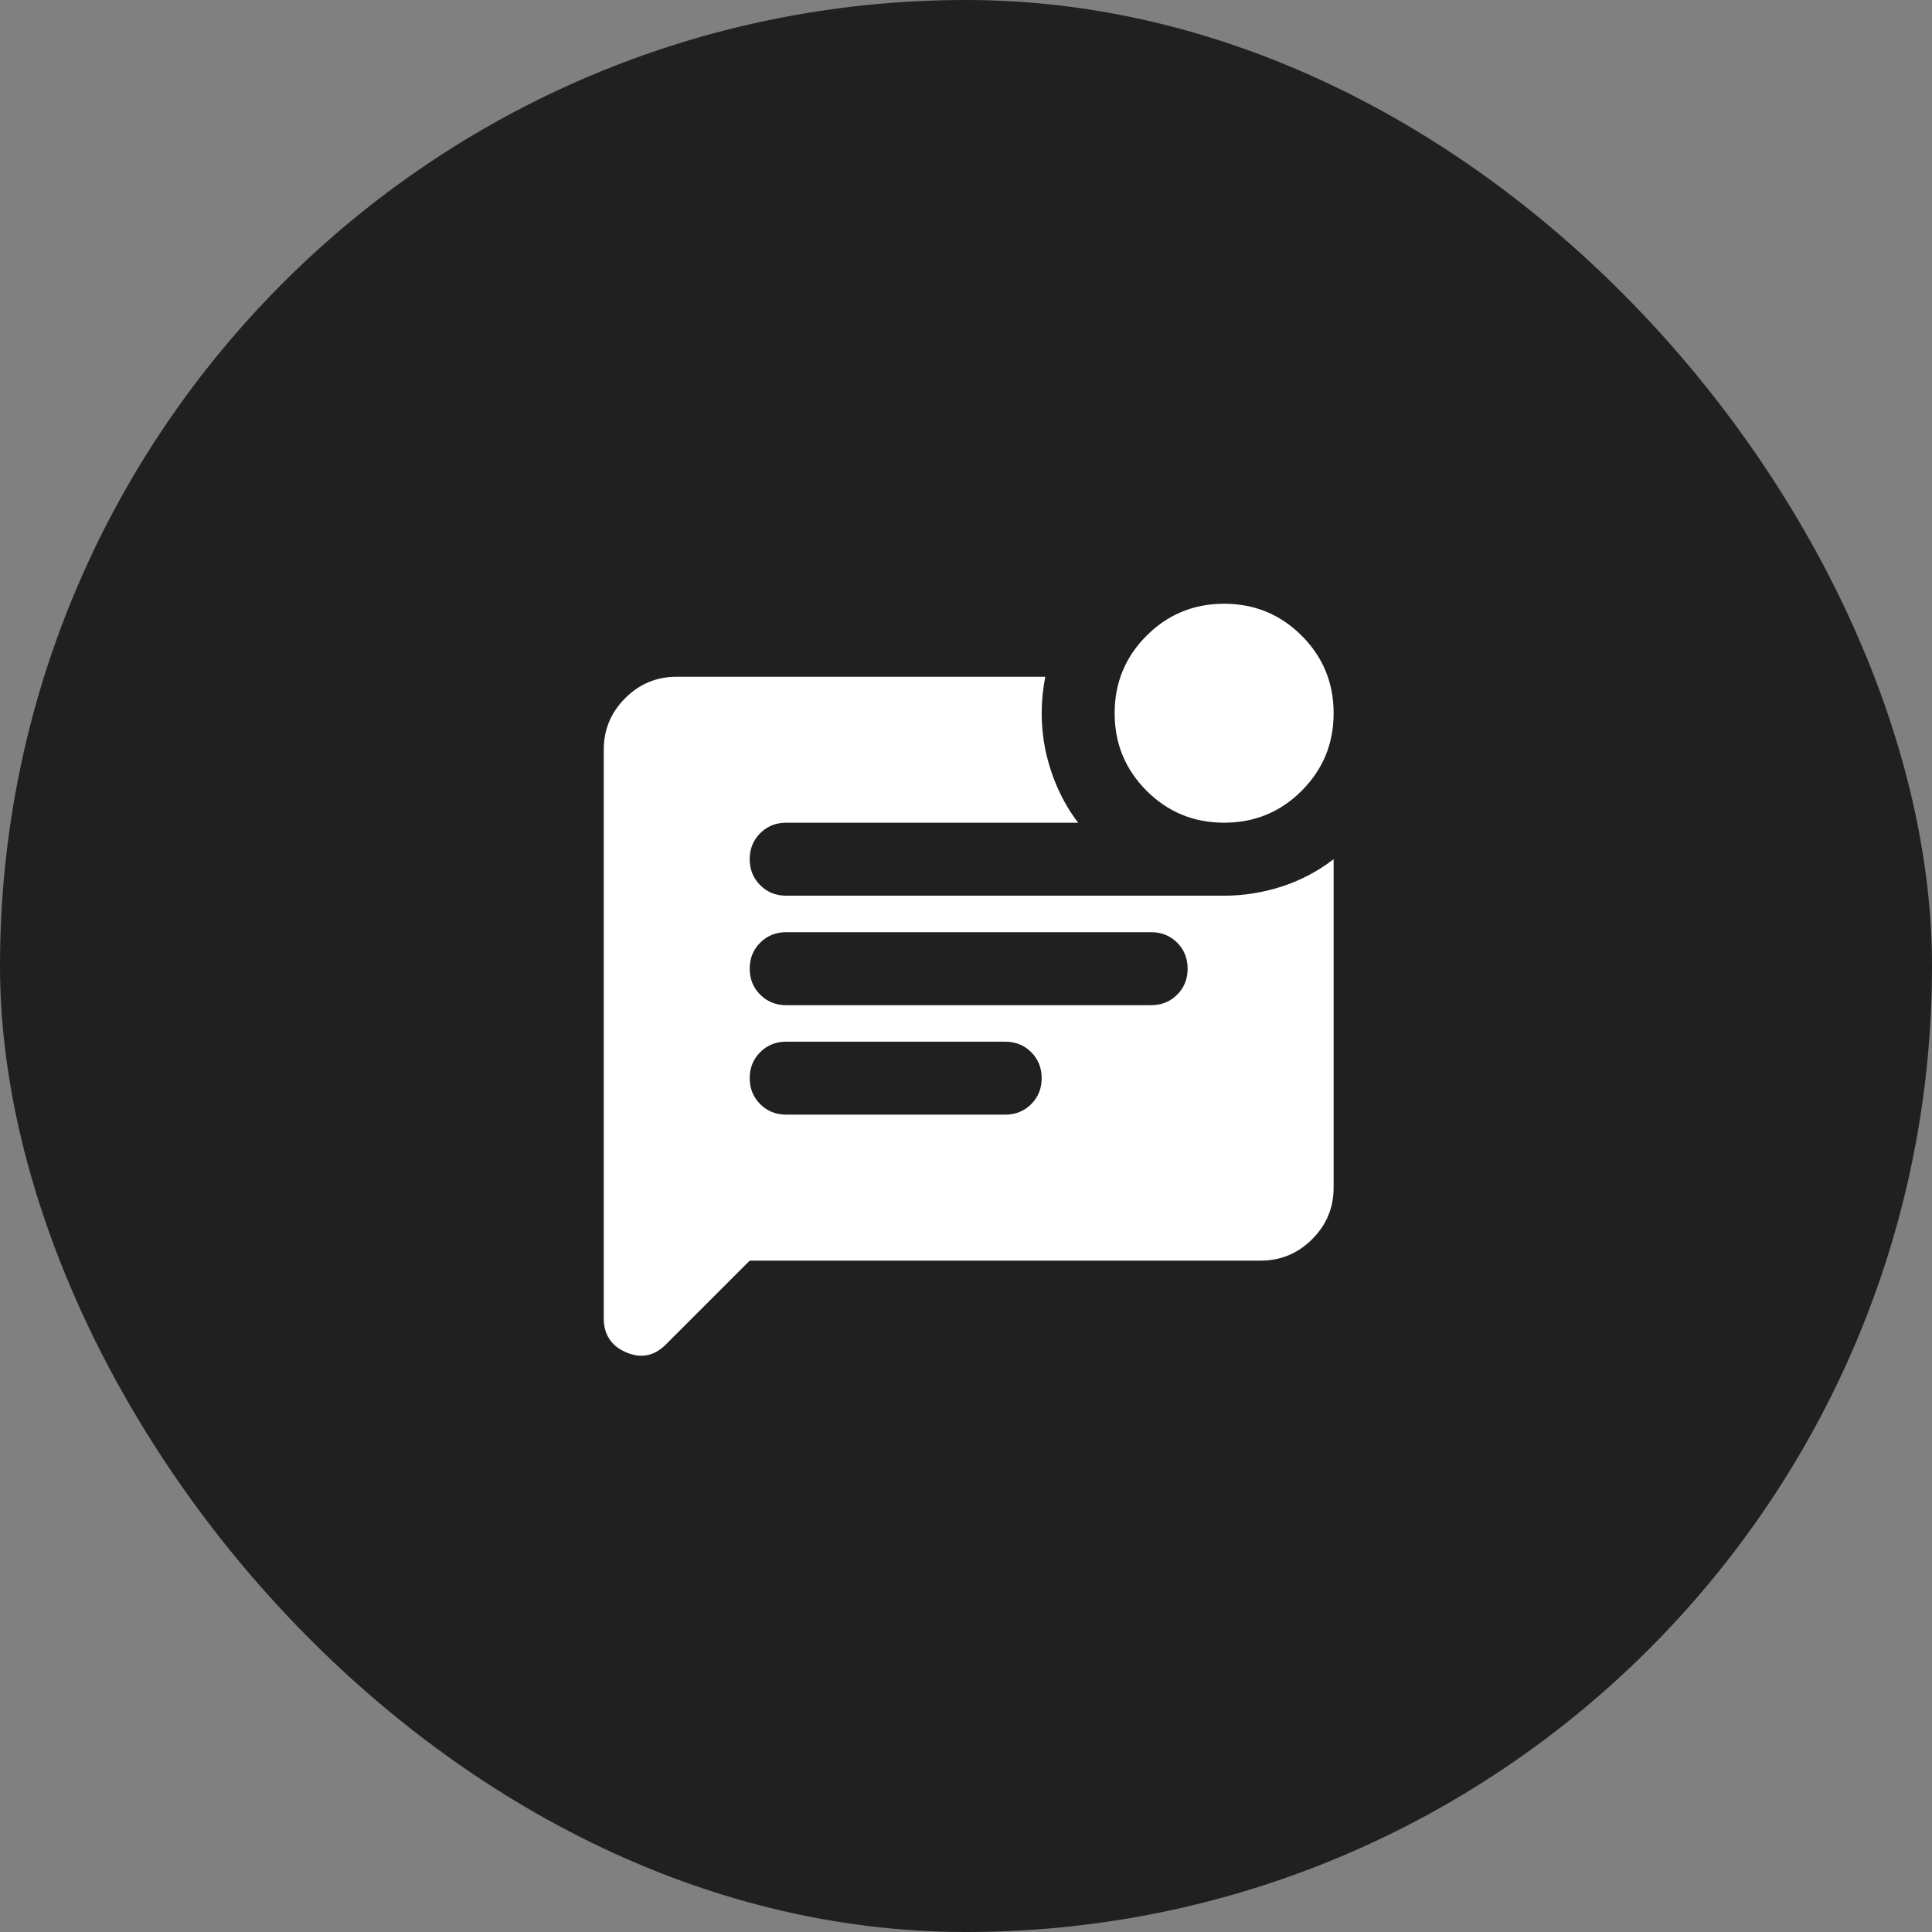
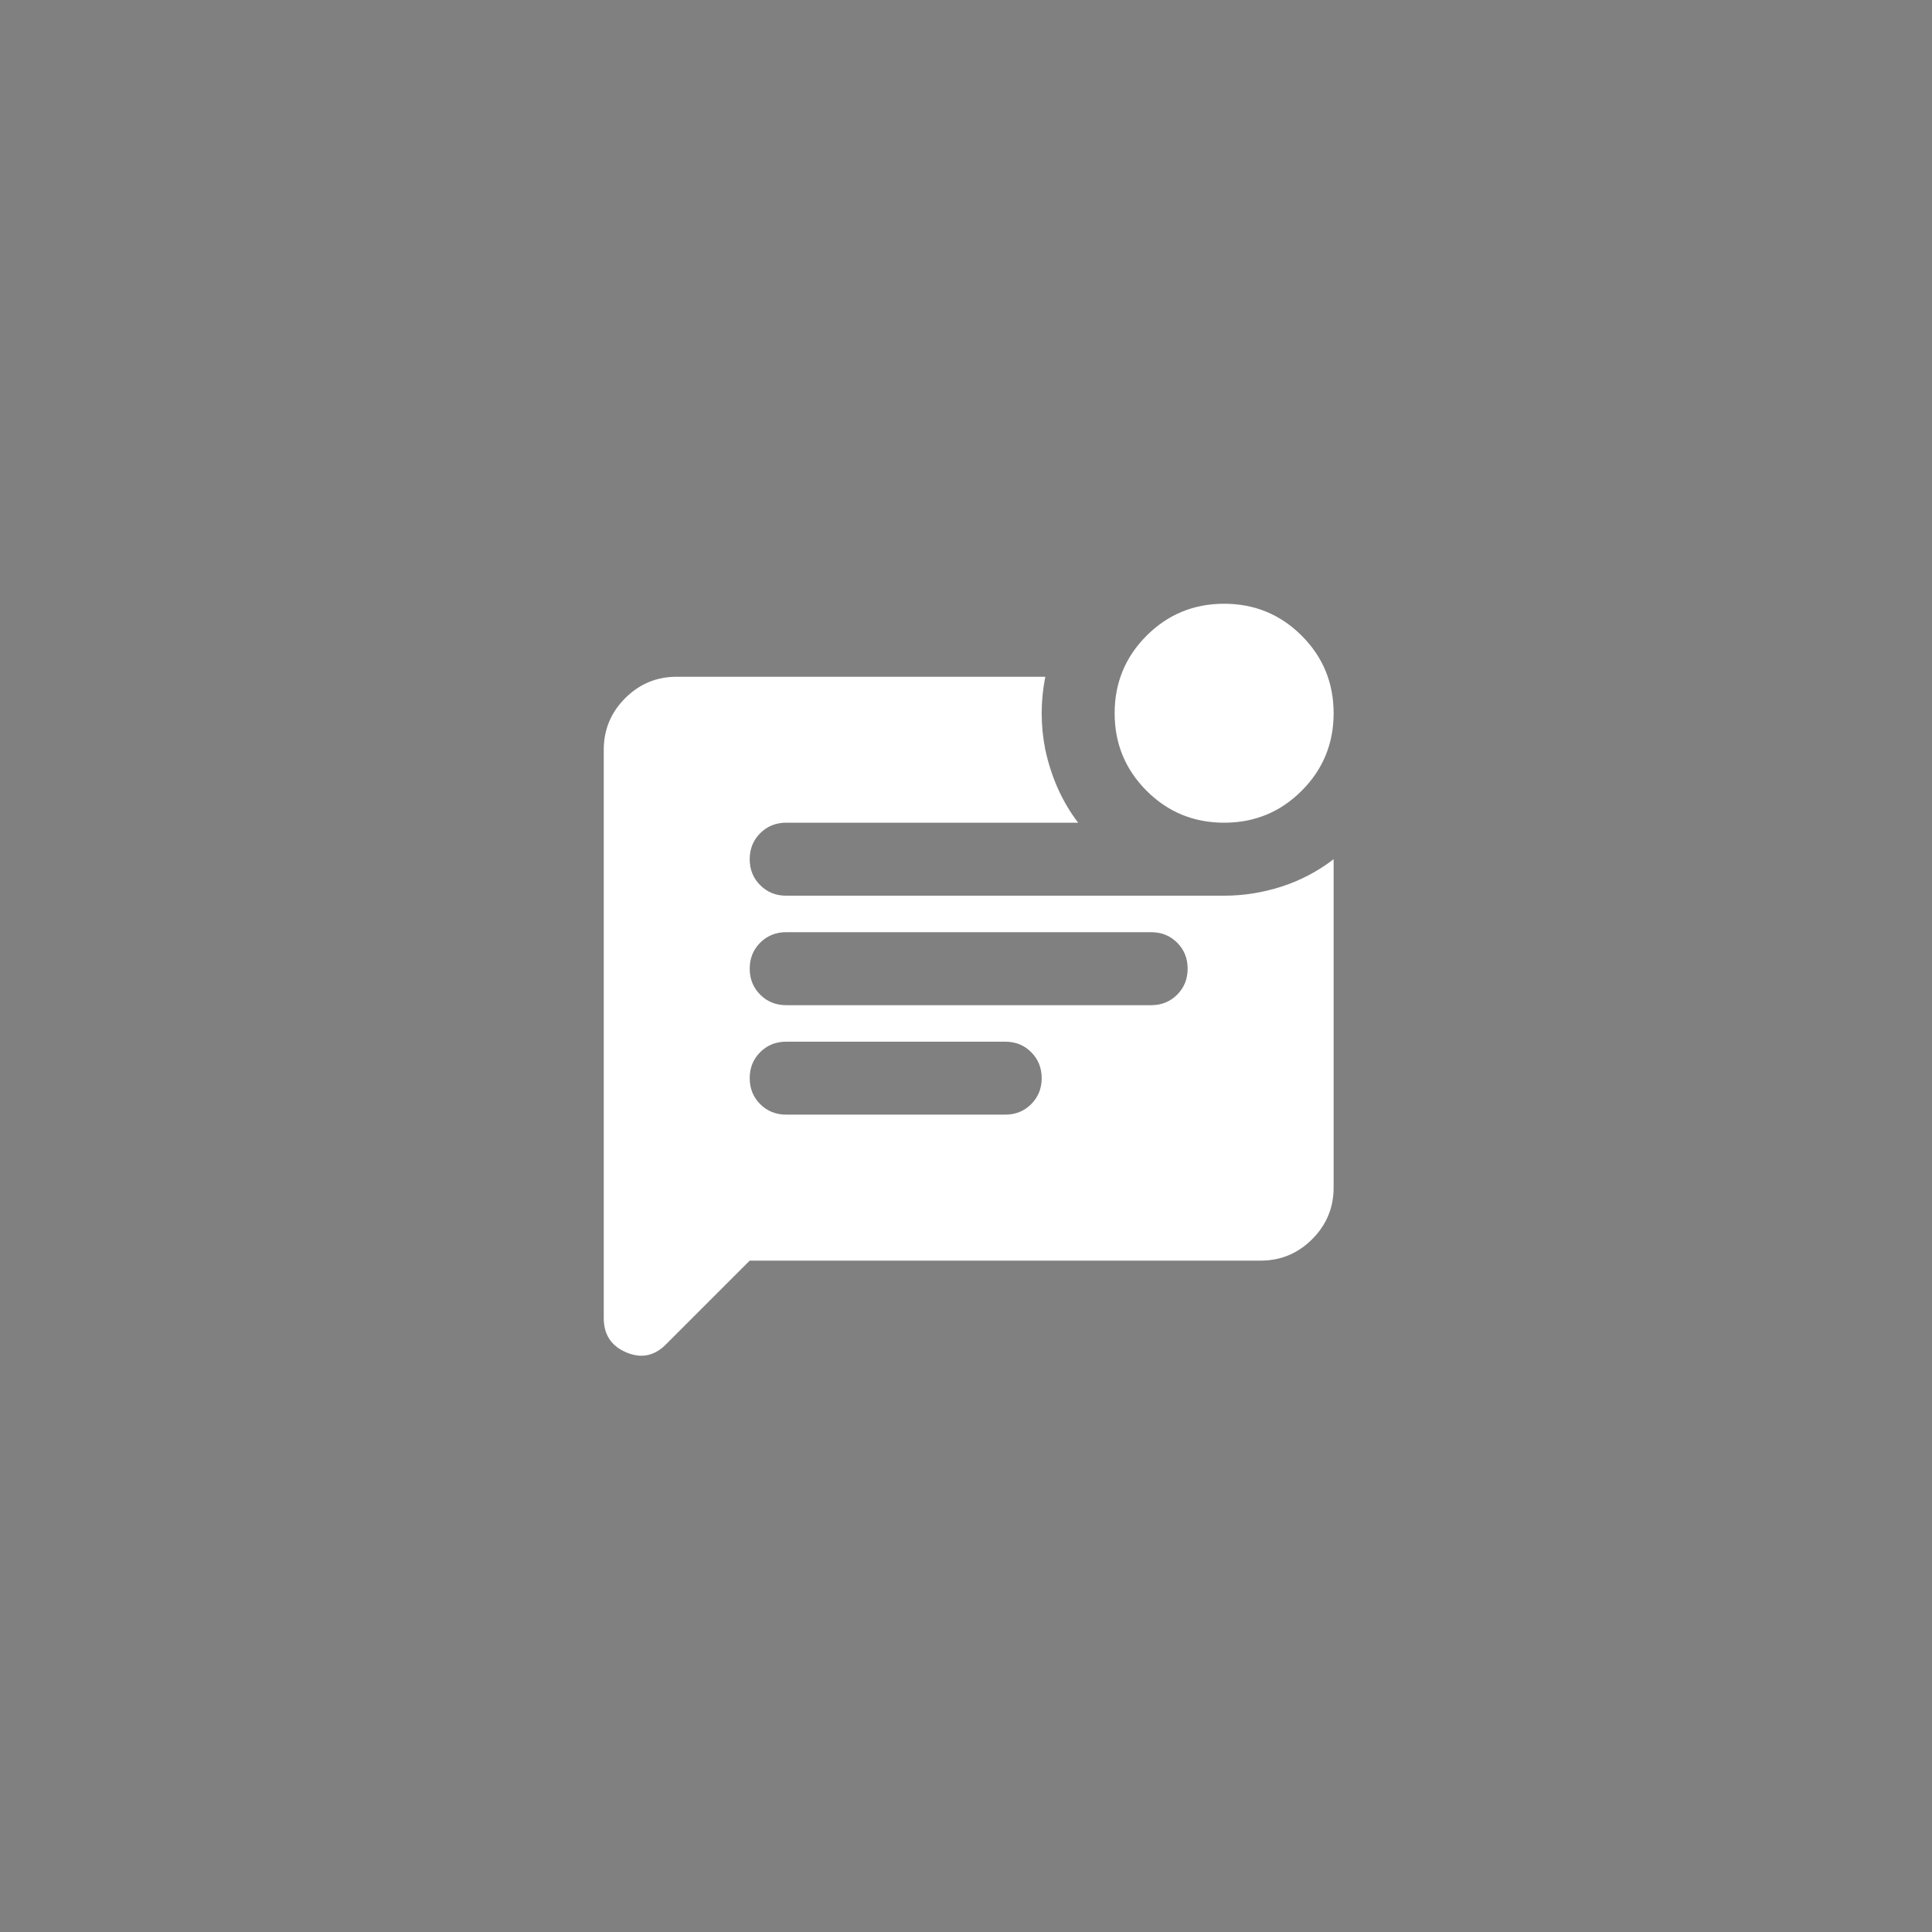
<svg xmlns="http://www.w3.org/2000/svg" width="64" height="64" viewBox="0 0 64 64" fill="none">
  <rect x="0" y="0" width="64" height="64" fill="#808080" stroke="none" />
-   <rect width="64" height="64" rx="32" fill="#202020" />
  <path d="M40.551 27.253C39.544 27.253 38.687 26.901 37.982 26.195C37.277 25.49 36.924 24.634 36.924 23.627C36.924 22.619 37.277 21.763 37.982 21.058C38.687 20.353 39.544 20 40.551 20C41.558 20 42.415 20.353 43.12 21.058C43.825 21.763 44.178 22.619 44.178 23.627C44.178 24.634 43.825 25.49 43.12 26.195C42.415 26.901 41.558 27.253 40.551 27.253ZM24.835 41.76L22.055 44.54C21.672 44.923 21.234 45.009 20.74 44.797C20.247 44.586 20 44.208 20 43.664V24.835C20 24.171 20.237 23.601 20.71 23.128C21.184 22.654 21.753 22.418 22.418 22.418H34.627C34.547 22.821 34.507 23.224 34.507 23.627C34.507 24.03 34.547 24.433 34.627 24.835C34.728 25.299 34.869 25.732 35.05 26.135C35.232 26.538 35.453 26.911 35.715 27.253H26.044C25.702 27.253 25.415 27.369 25.183 27.601C24.951 27.832 24.835 28.12 24.835 28.462C24.835 28.805 24.951 29.092 25.183 29.323C25.415 29.555 25.702 29.671 26.044 29.671H40.551C41.196 29.671 41.83 29.57 42.455 29.369C43.079 29.167 43.654 28.865 44.178 28.462V39.342C44.178 40.007 43.941 40.576 43.467 41.05C42.994 41.523 42.425 41.76 41.76 41.76H24.835ZM26.044 33.298H38.133C38.476 33.298 38.763 33.182 38.995 32.95C39.226 32.718 39.342 32.431 39.342 32.089C39.342 31.746 39.226 31.459 38.995 31.227C38.763 30.996 38.476 30.88 38.133 30.88H26.044C25.702 30.88 25.415 30.996 25.183 31.227C24.951 31.459 24.835 31.746 24.835 32.089C24.835 32.431 24.951 32.718 25.183 32.95C25.415 33.182 25.702 33.298 26.044 33.298ZM26.044 36.924H33.298C33.64 36.924 33.927 36.808 34.159 36.577C34.391 36.345 34.507 36.058 34.507 35.715C34.507 35.373 34.391 35.086 34.159 34.854C33.927 34.622 33.64 34.507 33.298 34.507H26.044C25.702 34.507 25.415 34.622 25.183 34.854C24.951 35.086 24.835 35.373 24.835 35.715C24.835 36.058 24.951 36.345 25.183 36.577C25.415 36.808 25.702 36.924 26.044 36.924Z" fill="white" />
</svg>